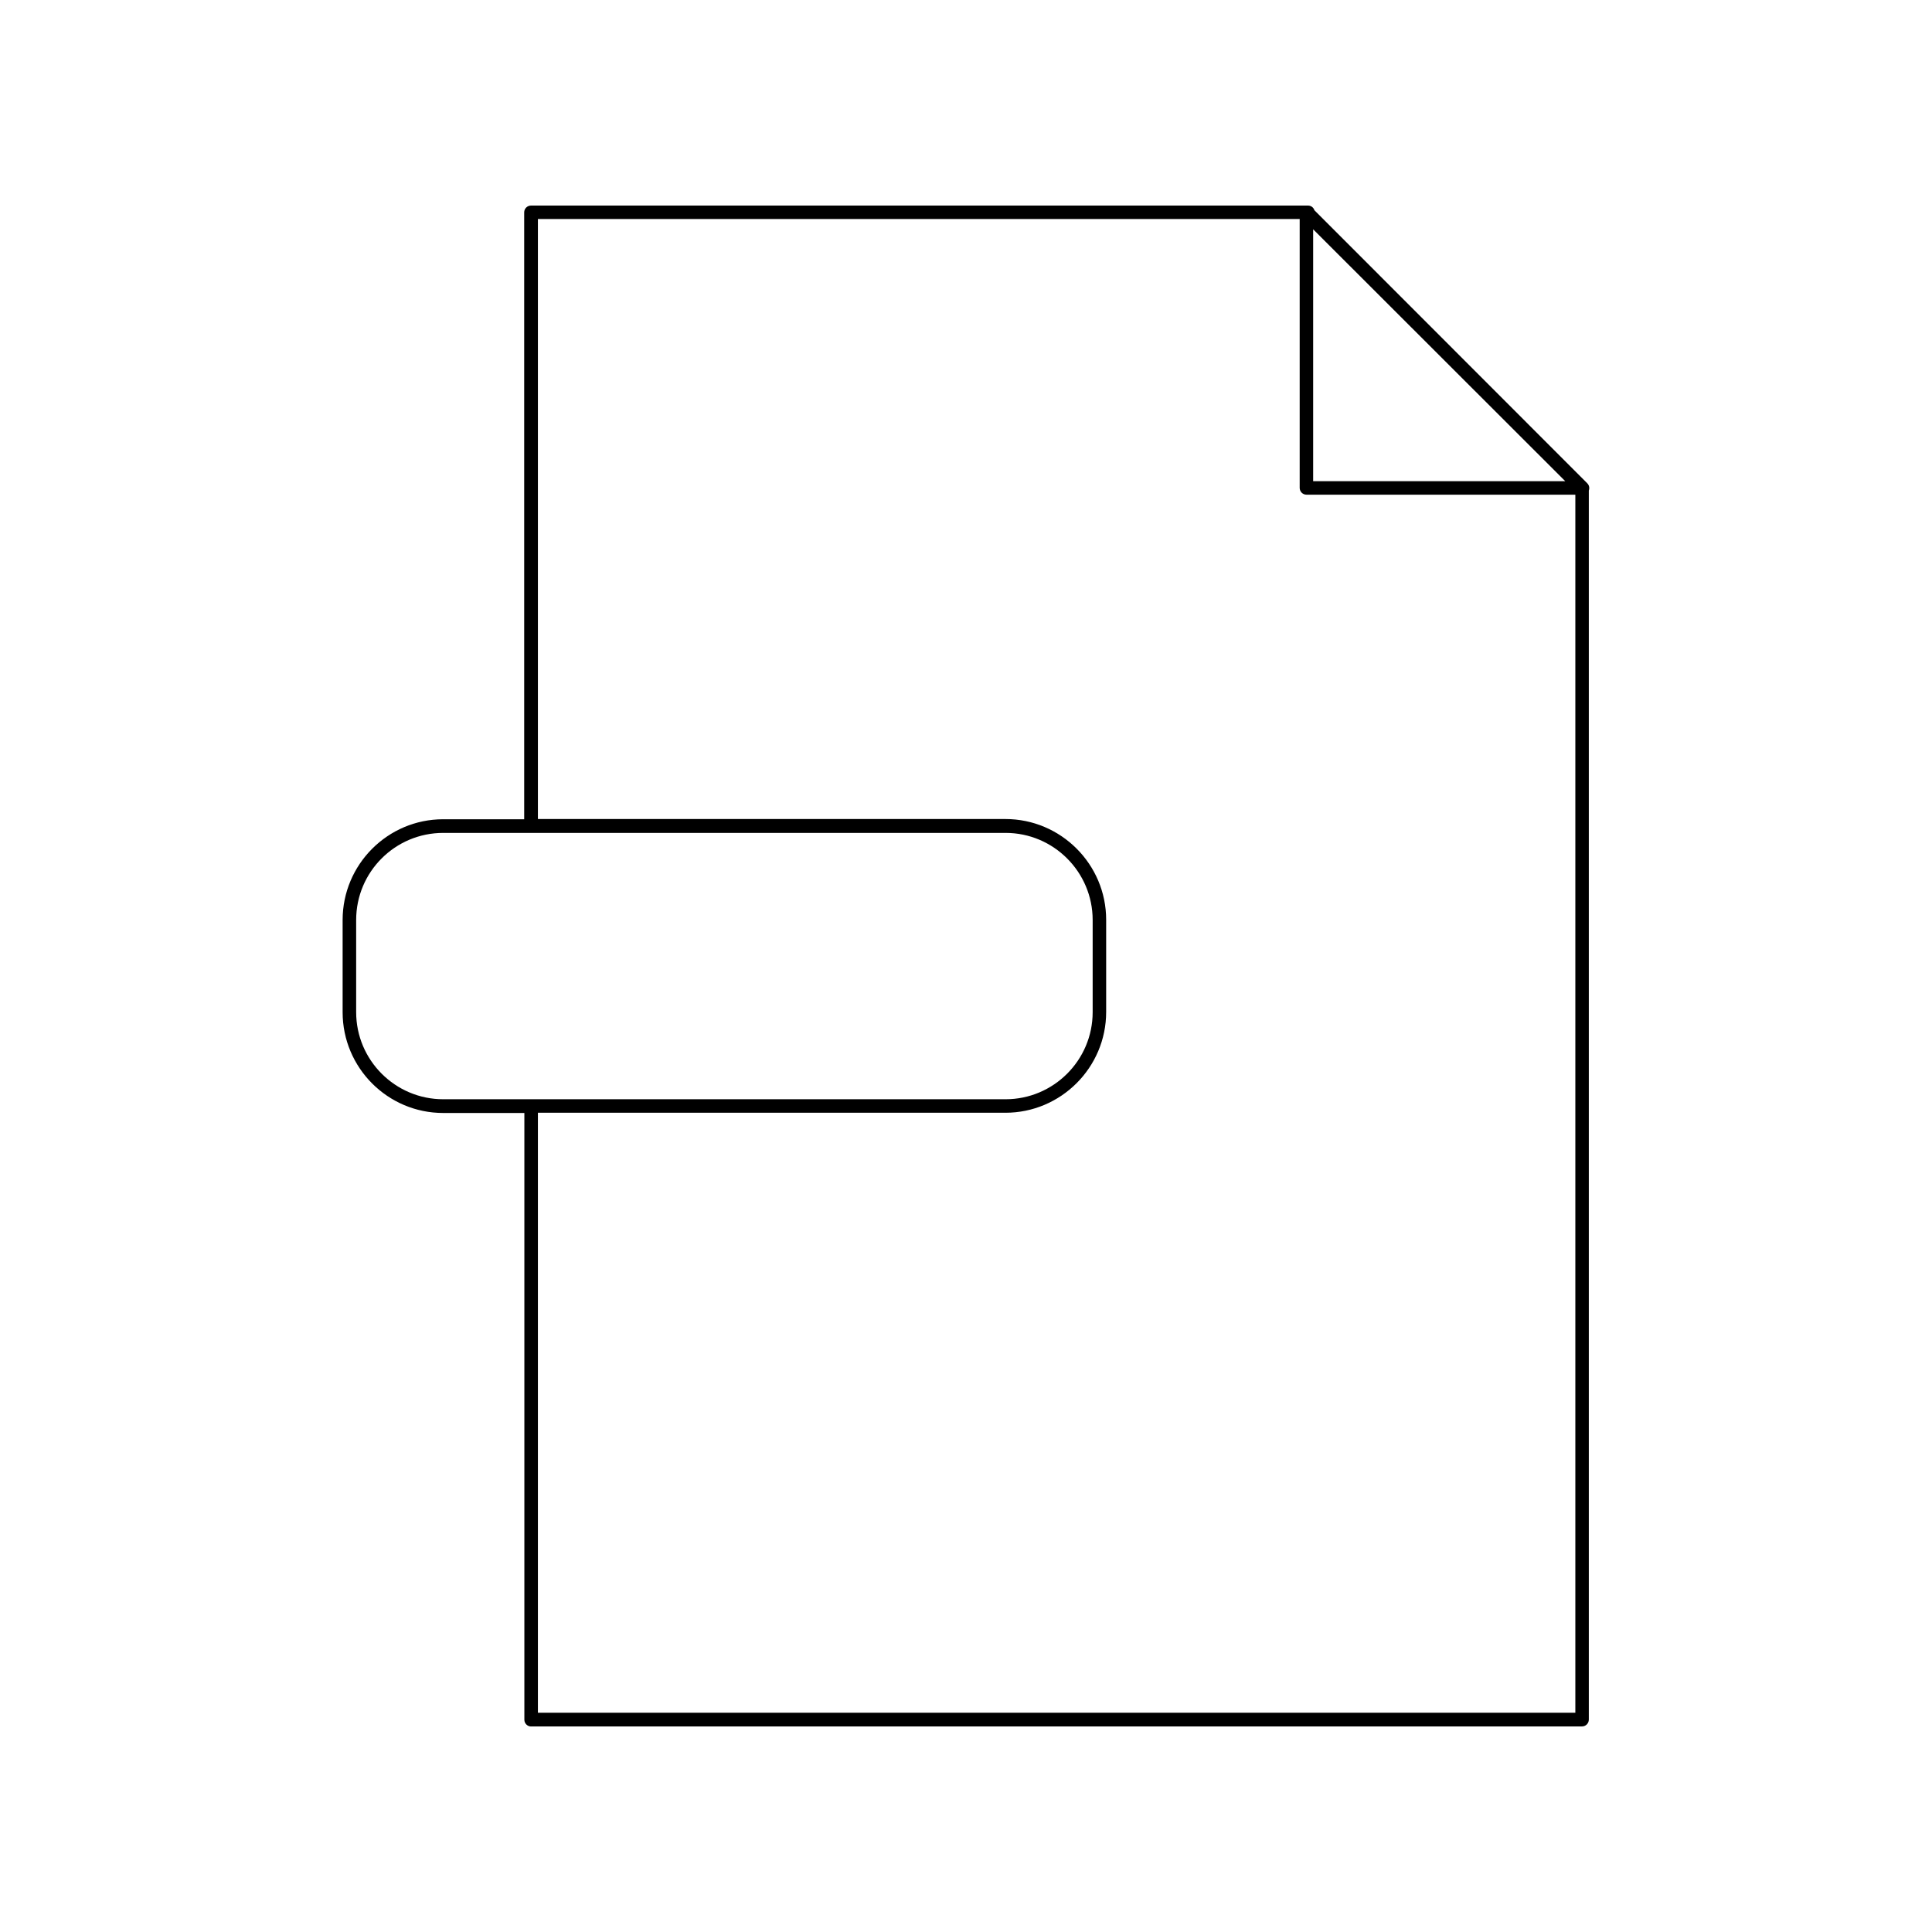
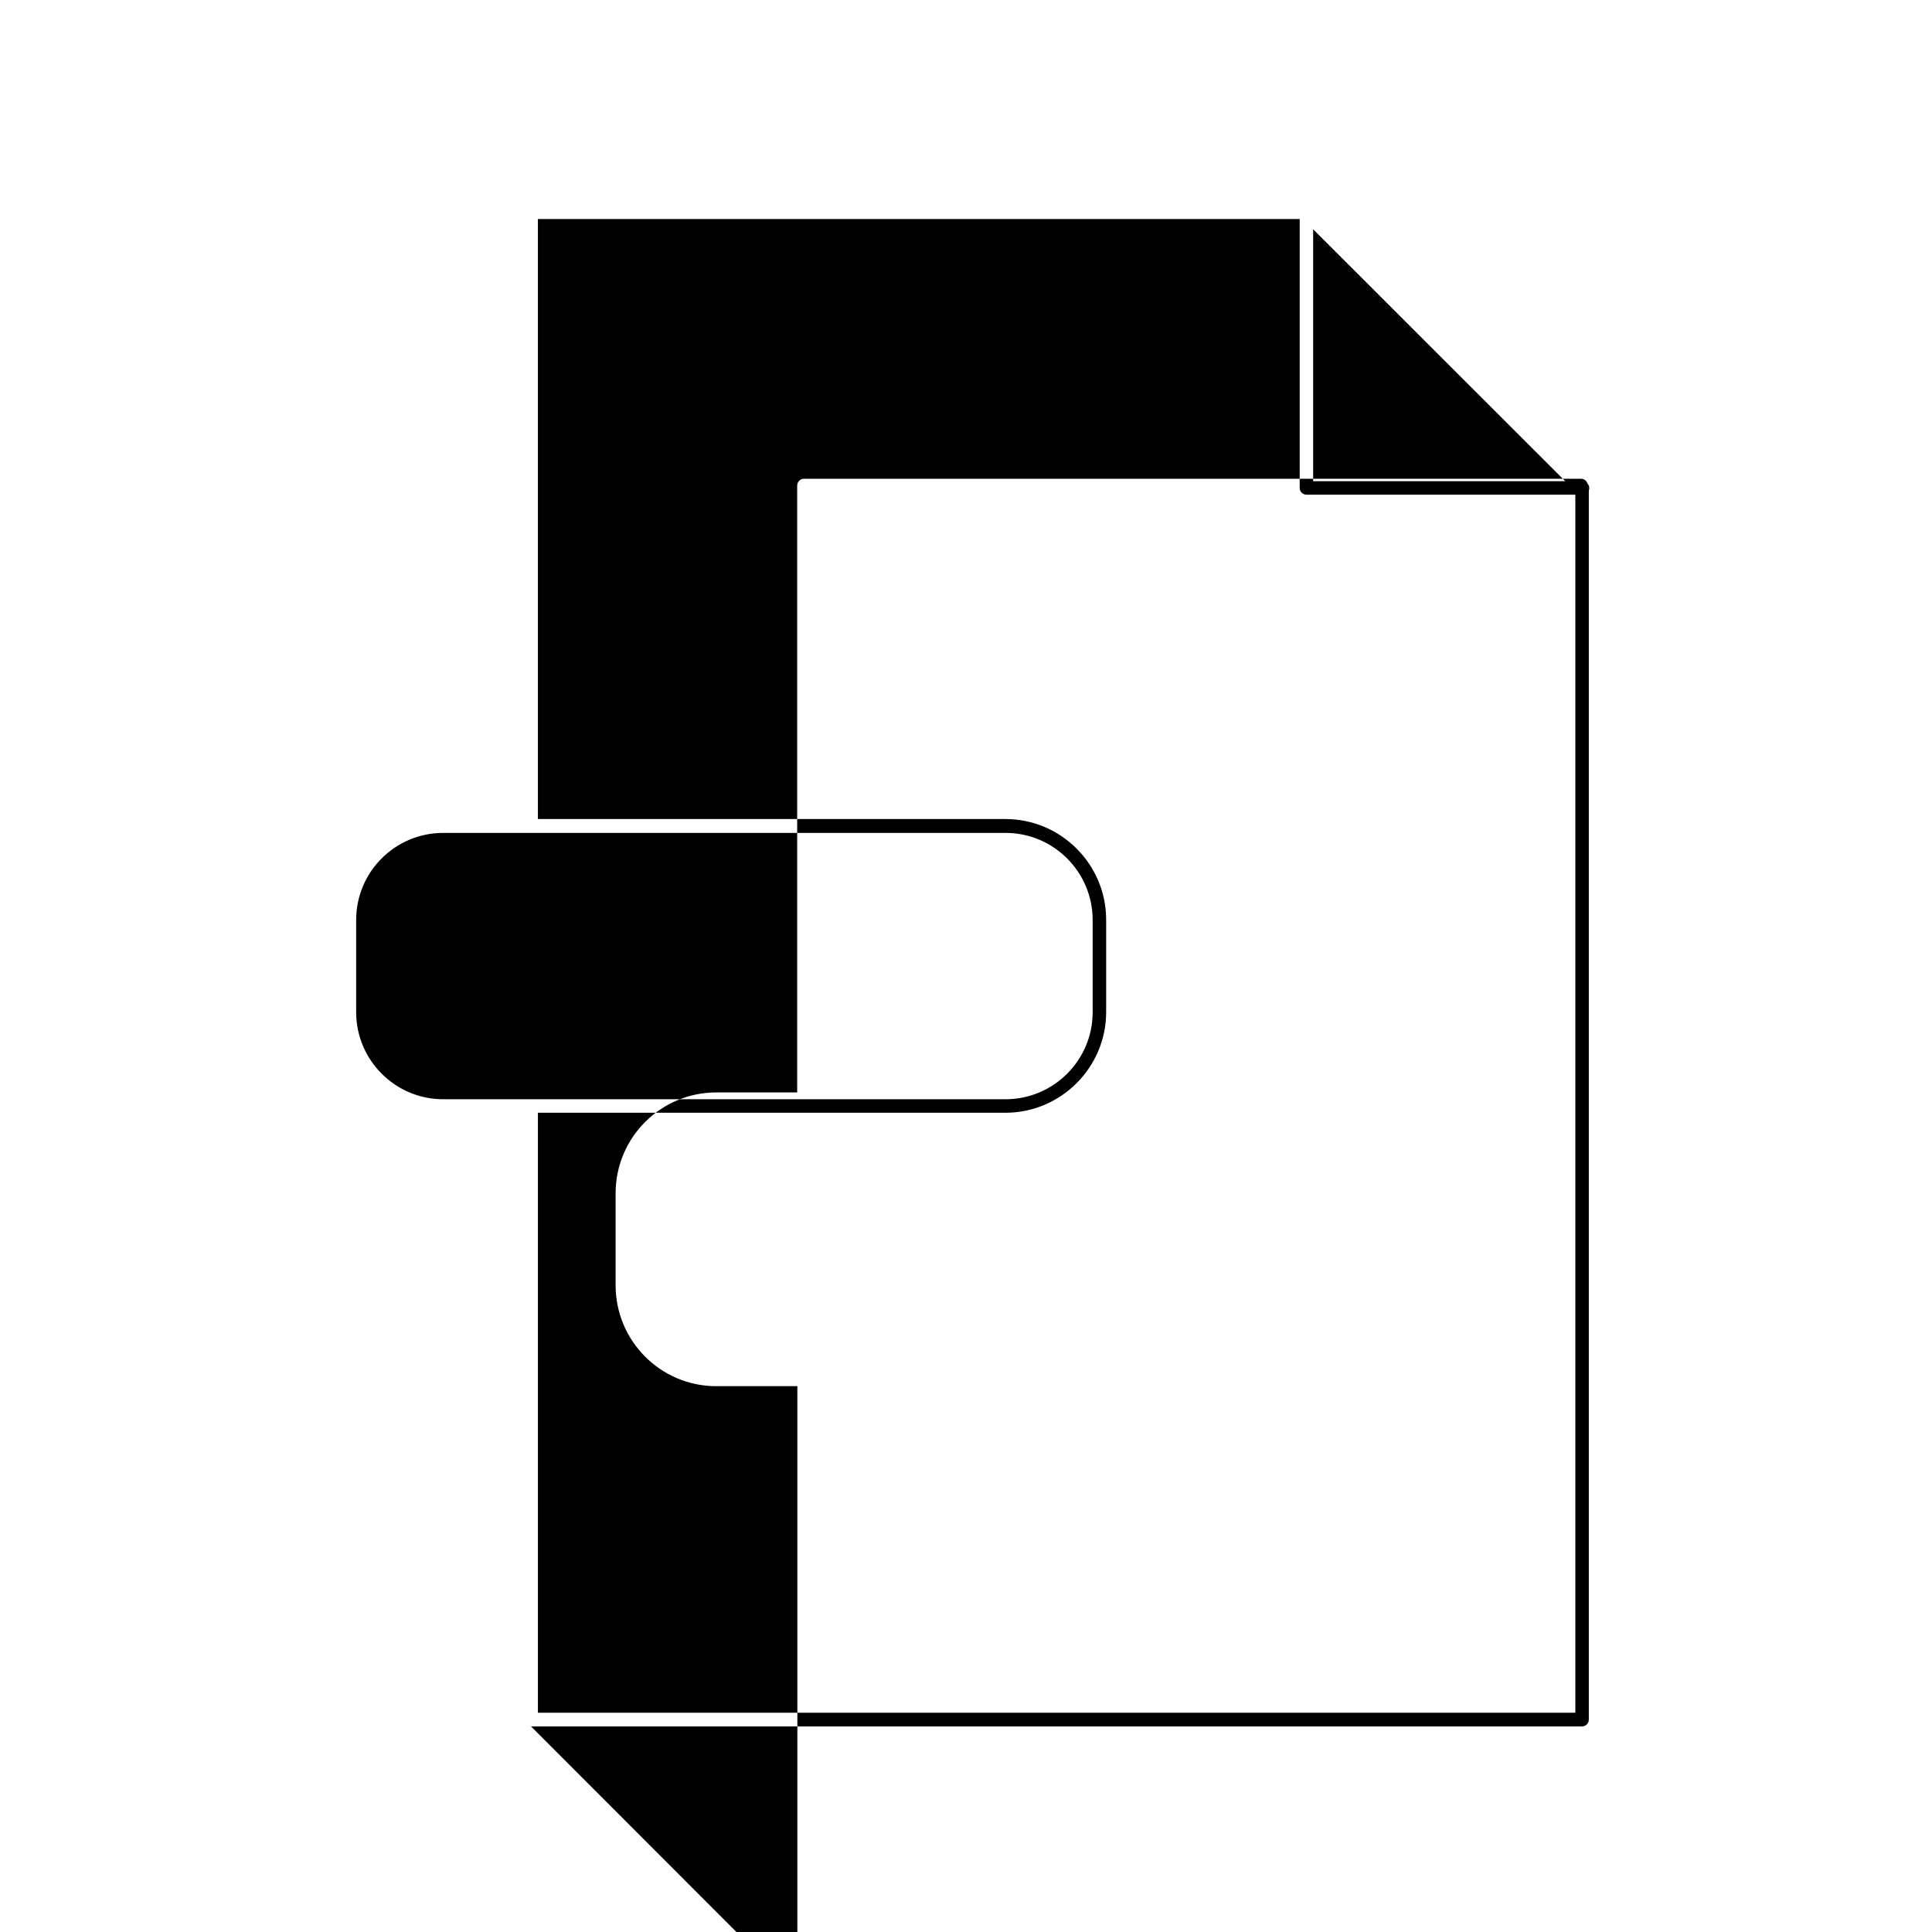
<svg xmlns="http://www.w3.org/2000/svg" fill="#000000" width="800px" height="800px" version="1.1" viewBox="144 144 512 512">
-   <path d="m284.73 601.52h278.51c1.008 0 1.812-0.805 1.812-1.812v-325.71c0.25-0.656 0.102-1.41-0.402-1.914l-72.348-72.398v-0.051c-0.254-0.703-0.906-1.156-1.664-1.156h-205.91c-1.008 0-1.812 0.805-1.812 1.812v160.82h-21.465c-14.711 0-26.652 11.992-26.652 26.703v24.434c0 14.711 11.941 26.703 26.652 26.703h21.512v160.82c0.004 0.953 0.809 1.762 1.766 1.762zm207.27-396.75 66.809 66.754h-66.809zm-205.45-2.723h201.88v71.238c0 1.008 0.805 1.812 1.812 1.812h71.238v322.79l-274.93 0.004v-159h123.89c14.711 0 26.703-11.992 26.703-26.703v-24.434c0-14.711-11.992-26.703-26.703-26.703h-123.89zm-48.164 210.19v-24.434c0-12.746 10.328-23.074 23.074-23.074h149.03c12.746 0 23.074 10.379 23.074 23.074v24.434c0 12.746-10.379 23.074-23.074 23.074h-149.03c-12.746 0-23.074-10.379-23.074-23.074z" />
+   <path d="m284.73 601.52h278.51c1.008 0 1.812-0.805 1.812-1.812v-325.71c0.25-0.656 0.102-1.41-0.402-1.914v-0.051c-0.254-0.703-0.906-1.156-1.664-1.156h-205.91c-1.008 0-1.812 0.805-1.812 1.812v160.82h-21.465c-14.711 0-26.652 11.992-26.652 26.703v24.434c0 14.711 11.941 26.703 26.652 26.703h21.512v160.82c0.004 0.953 0.809 1.762 1.766 1.762zm207.27-396.75 66.809 66.754h-66.809zm-205.45-2.723h201.88v71.238c0 1.008 0.805 1.812 1.812 1.812h71.238v322.79l-274.93 0.004v-159h123.89c14.711 0 26.703-11.992 26.703-26.703v-24.434c0-14.711-11.992-26.703-26.703-26.703h-123.89zm-48.164 210.19v-24.434c0-12.746 10.328-23.074 23.074-23.074h149.03c12.746 0 23.074 10.379 23.074 23.074v24.434c0 12.746-10.379 23.074-23.074 23.074h-149.03c-12.746 0-23.074-10.379-23.074-23.074z" />
</svg>